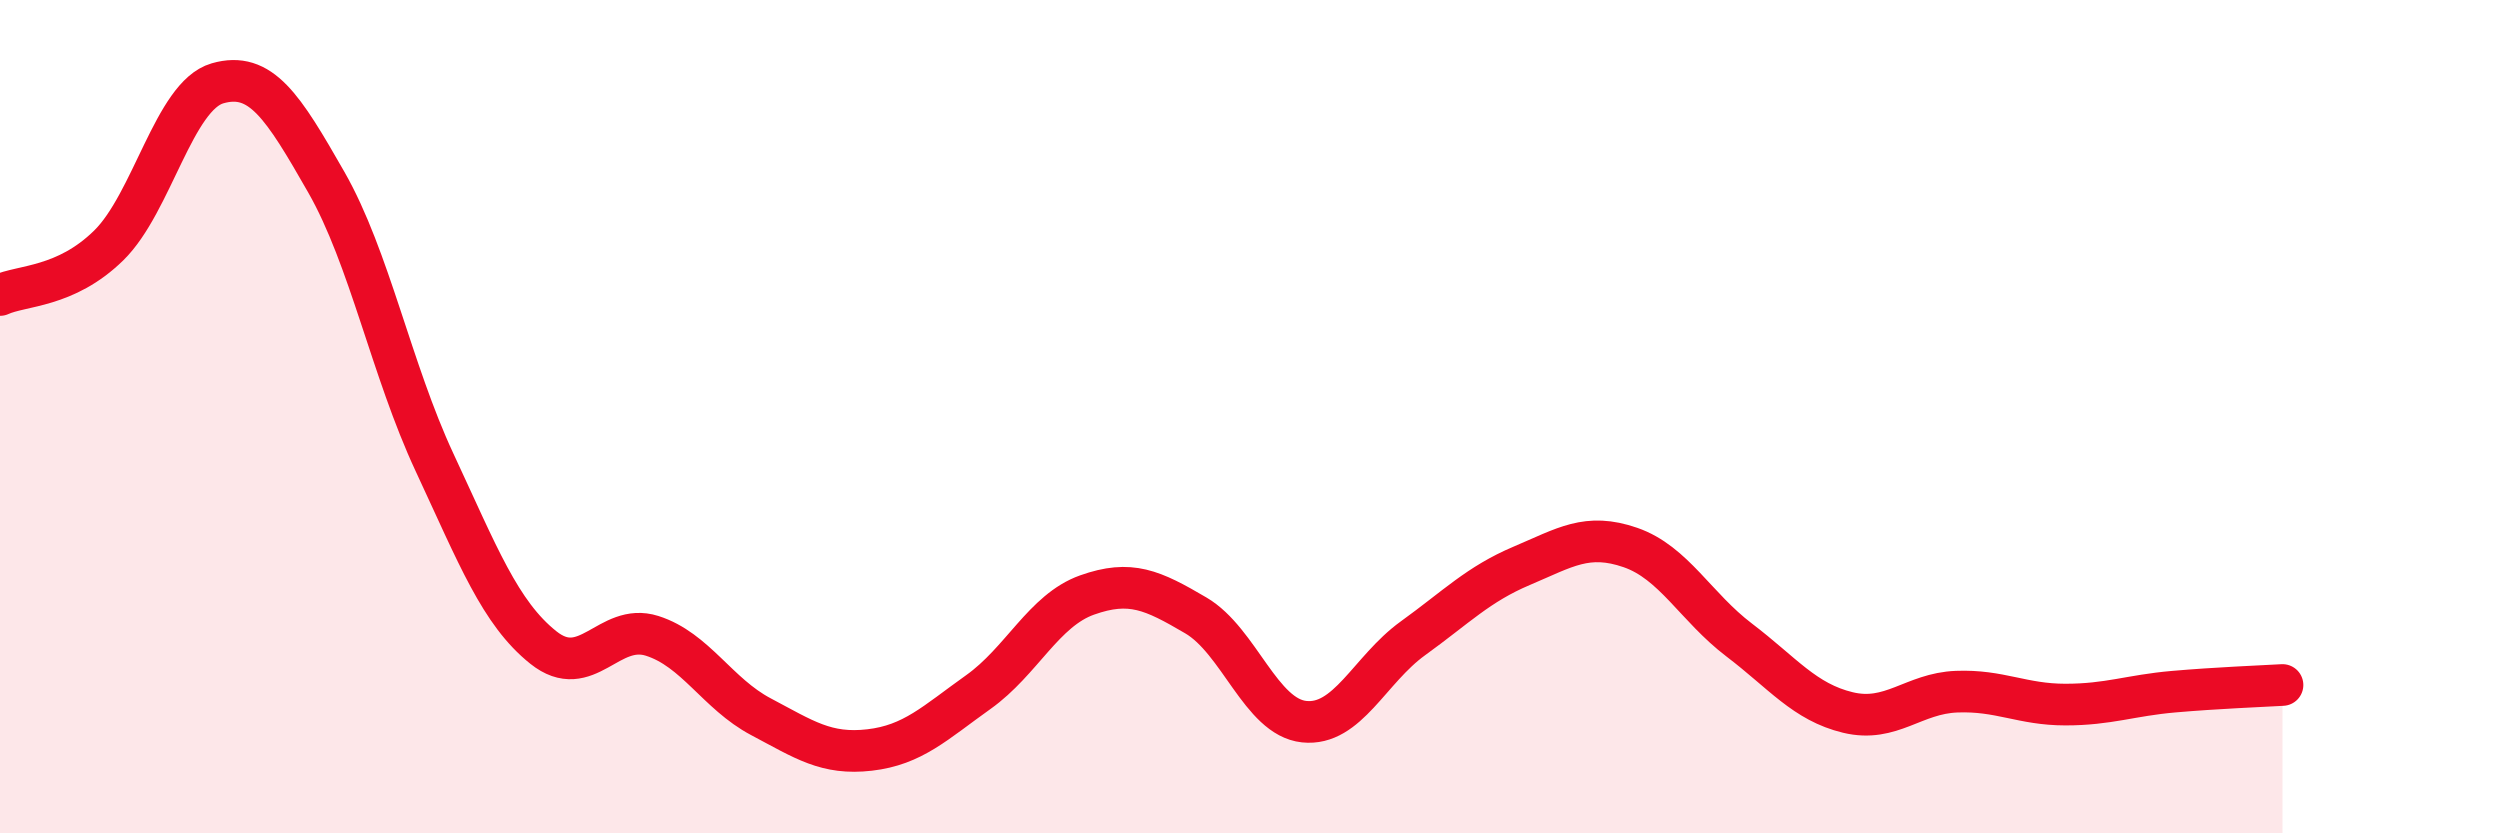
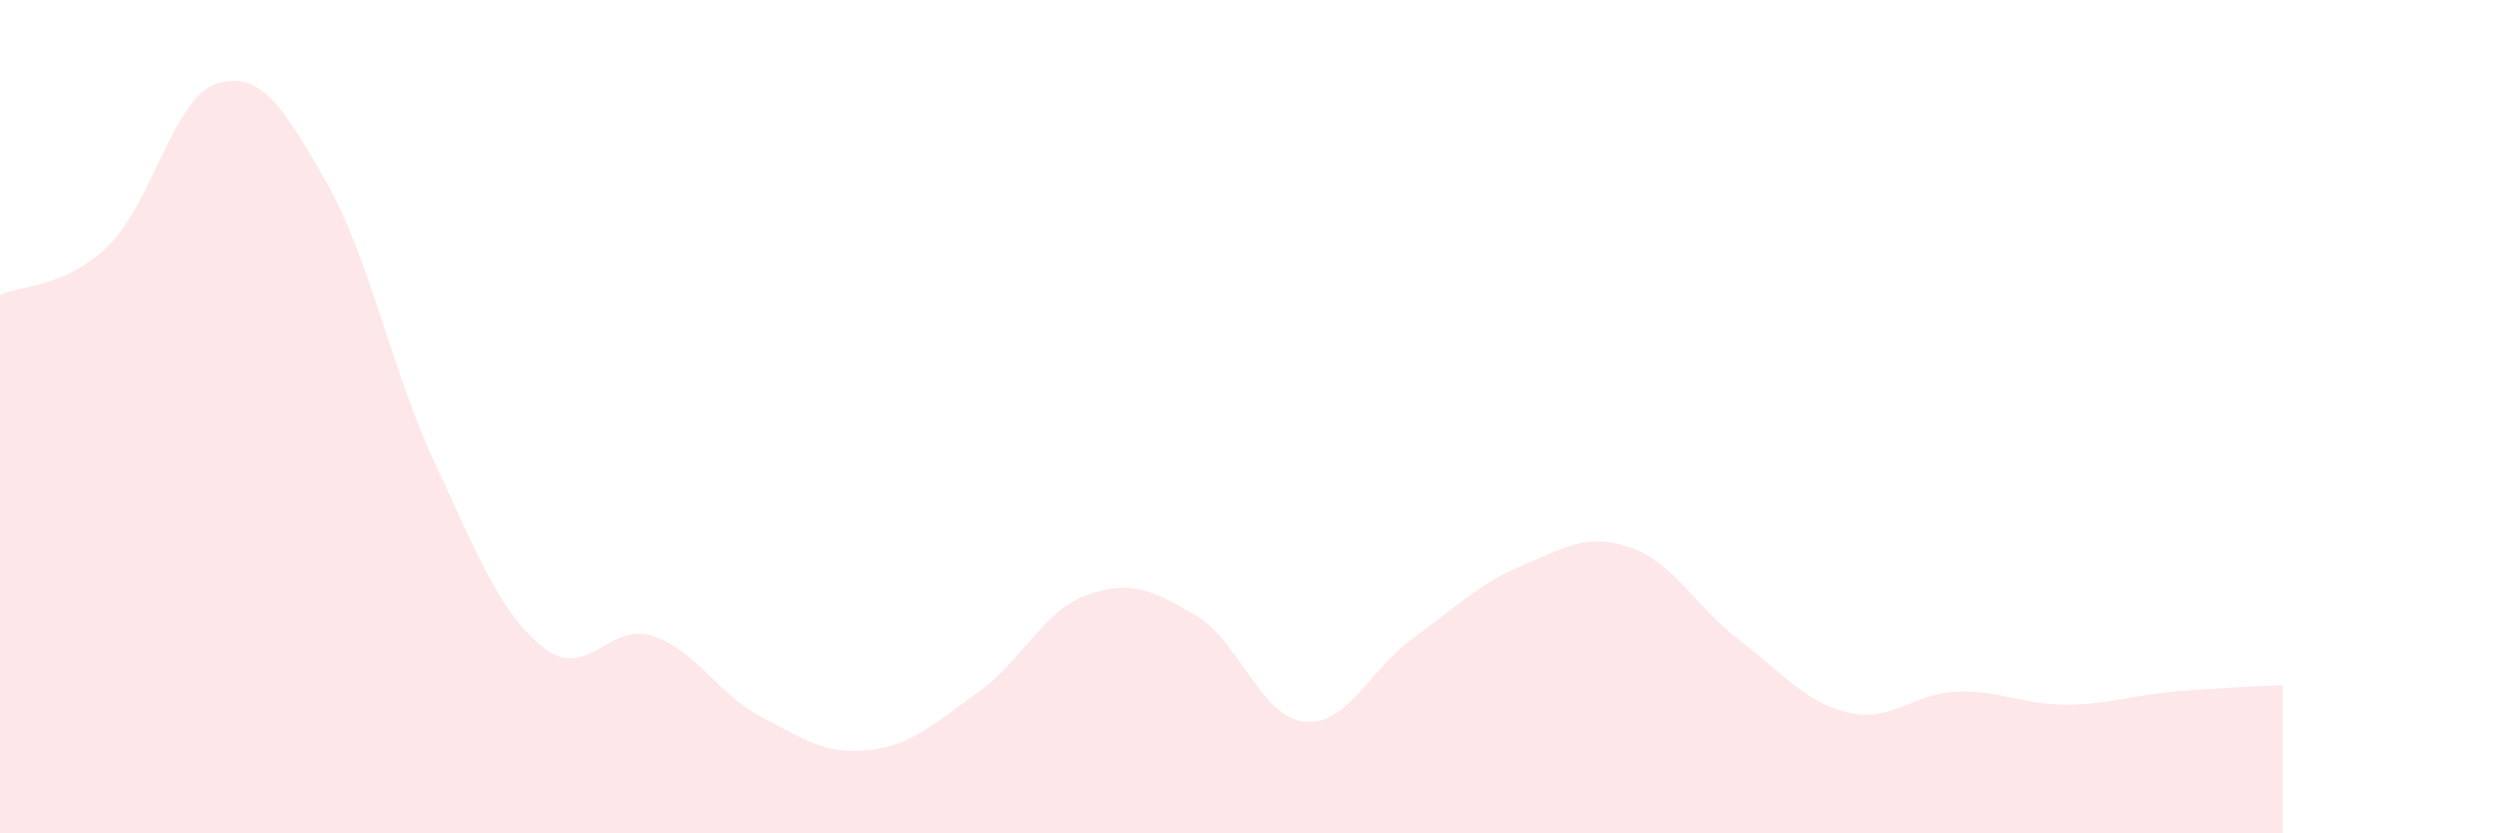
<svg xmlns="http://www.w3.org/2000/svg" width="60" height="20" viewBox="0 0 60 20">
  <path d="M 0,7.08 C 0.52,6.84 1.57,6.91 2.61,5.89 C 3.65,4.87 4.18,2.3 5.22,2 C 6.26,1.7 6.79,2.55 7.83,4.37 C 8.87,6.19 9.39,8.87 10.43,11.1 C 11.47,13.33 12,14.71 13.04,15.54 C 14.08,16.37 14.61,14.93 15.65,15.26 C 16.69,15.59 17.22,16.65 18.26,17.2 C 19.3,17.75 19.83,18.12 20.87,18 C 21.91,17.88 22.44,17.35 23.48,16.61 C 24.52,15.87 25.05,14.65 26.09,14.28 C 27.13,13.91 27.66,14.16 28.7,14.77 C 29.74,15.38 30.26,17.21 31.3,17.32 C 32.34,17.43 32.87,16.07 33.91,15.32 C 34.95,14.57 35.48,14.02 36.52,13.58 C 37.56,13.14 38.09,12.78 39.13,13.14 C 40.17,13.5 40.7,14.57 41.74,15.36 C 42.78,16.15 43.31,16.85 44.35,17.1 C 45.39,17.35 45.92,16.64 46.96,16.6 C 48,16.56 48.53,16.91 49.57,16.91 C 50.61,16.91 51.13,16.69 52.17,16.6 C 53.21,16.51 54.26,16.47 54.78,16.44L54.78 20L0 20Z" fill="#EB0A25" opacity="0.1" stroke-linecap="round" stroke-linejoin="round" />
-   <path d="M 0,7.08 C 0.52,6.84 1.57,6.91 2.61,5.89 C 3.65,4.87 4.18,2.3 5.22,2 C 6.26,1.7 6.79,2.55 7.83,4.37 C 8.87,6.19 9.39,8.87 10.43,11.1 C 11.47,13.33 12,14.71 13.04,15.54 C 14.08,16.37 14.61,14.93 15.65,15.26 C 16.69,15.59 17.22,16.65 18.26,17.2 C 19.3,17.75 19.83,18.12 20.87,18 C 21.91,17.88 22.44,17.35 23.48,16.61 C 24.52,15.87 25.05,14.65 26.09,14.28 C 27.13,13.91 27.66,14.16 28.7,14.77 C 29.74,15.38 30.26,17.21 31.3,17.32 C 32.34,17.43 32.87,16.07 33.91,15.32 C 34.95,14.57 35.48,14.02 36.52,13.58 C 37.56,13.14 38.09,12.78 39.13,13.14 C 40.17,13.5 40.7,14.57 41.74,15.36 C 42.78,16.15 43.31,16.85 44.35,17.1 C 45.39,17.35 45.92,16.64 46.96,16.6 C 48,16.56 48.53,16.91 49.57,16.91 C 50.61,16.91 51.13,16.69 52.17,16.6 C 53.21,16.51 54.26,16.47 54.78,16.44" stroke="#EB0A25" stroke-width="1" fill="none" stroke-linecap="round" stroke-linejoin="round" />
</svg>